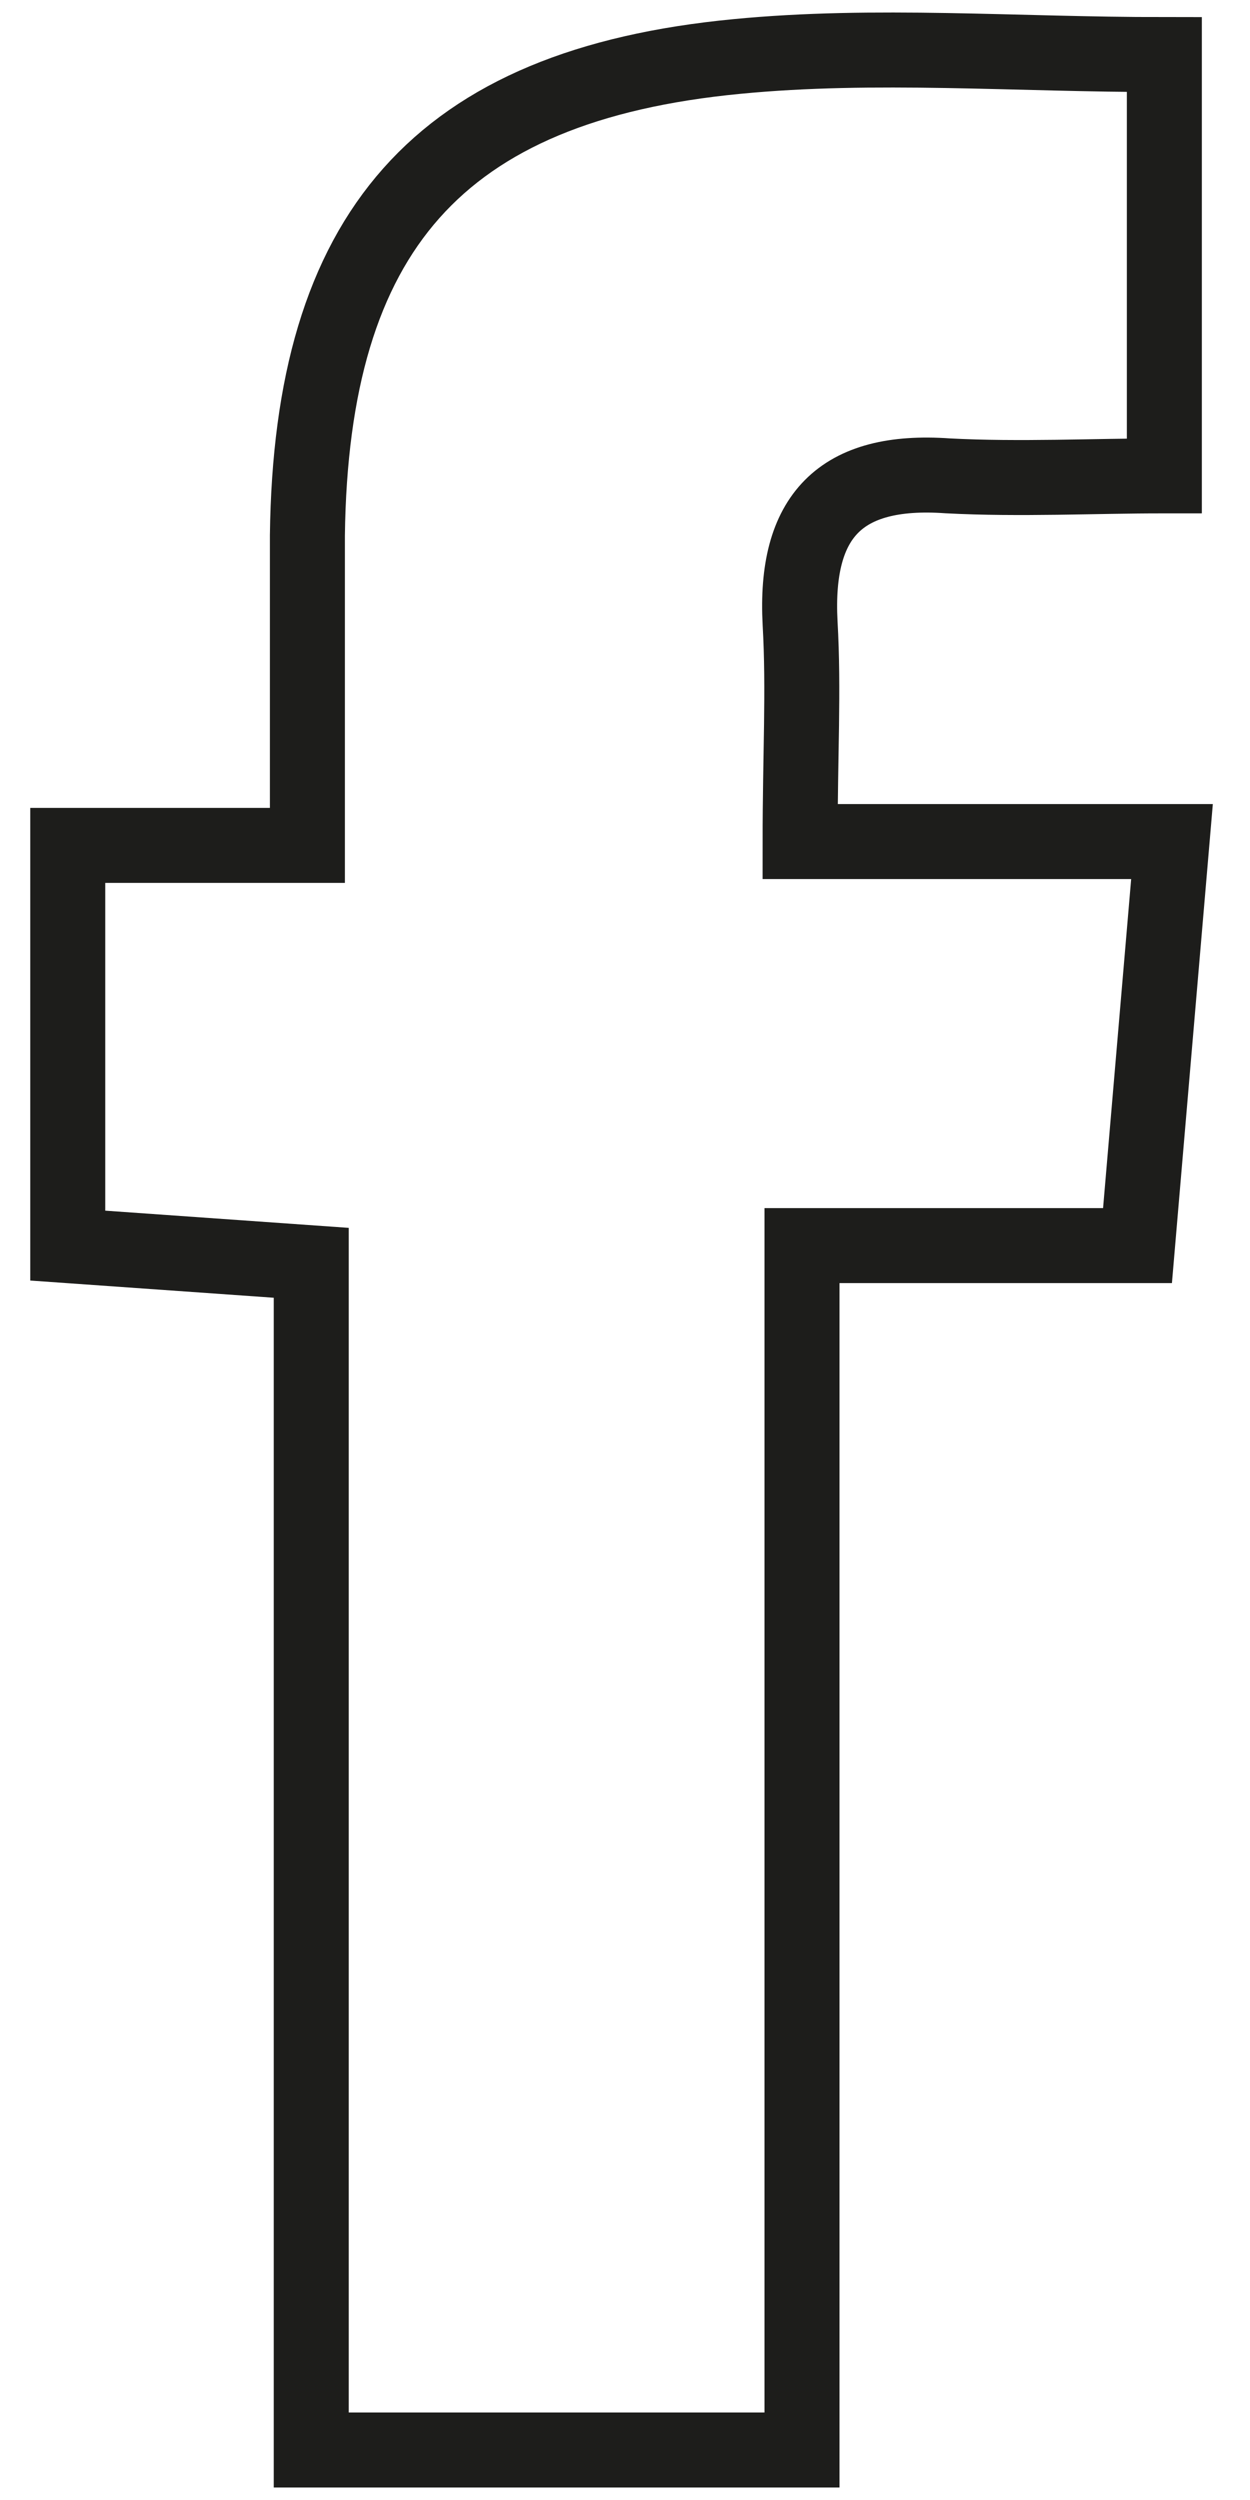
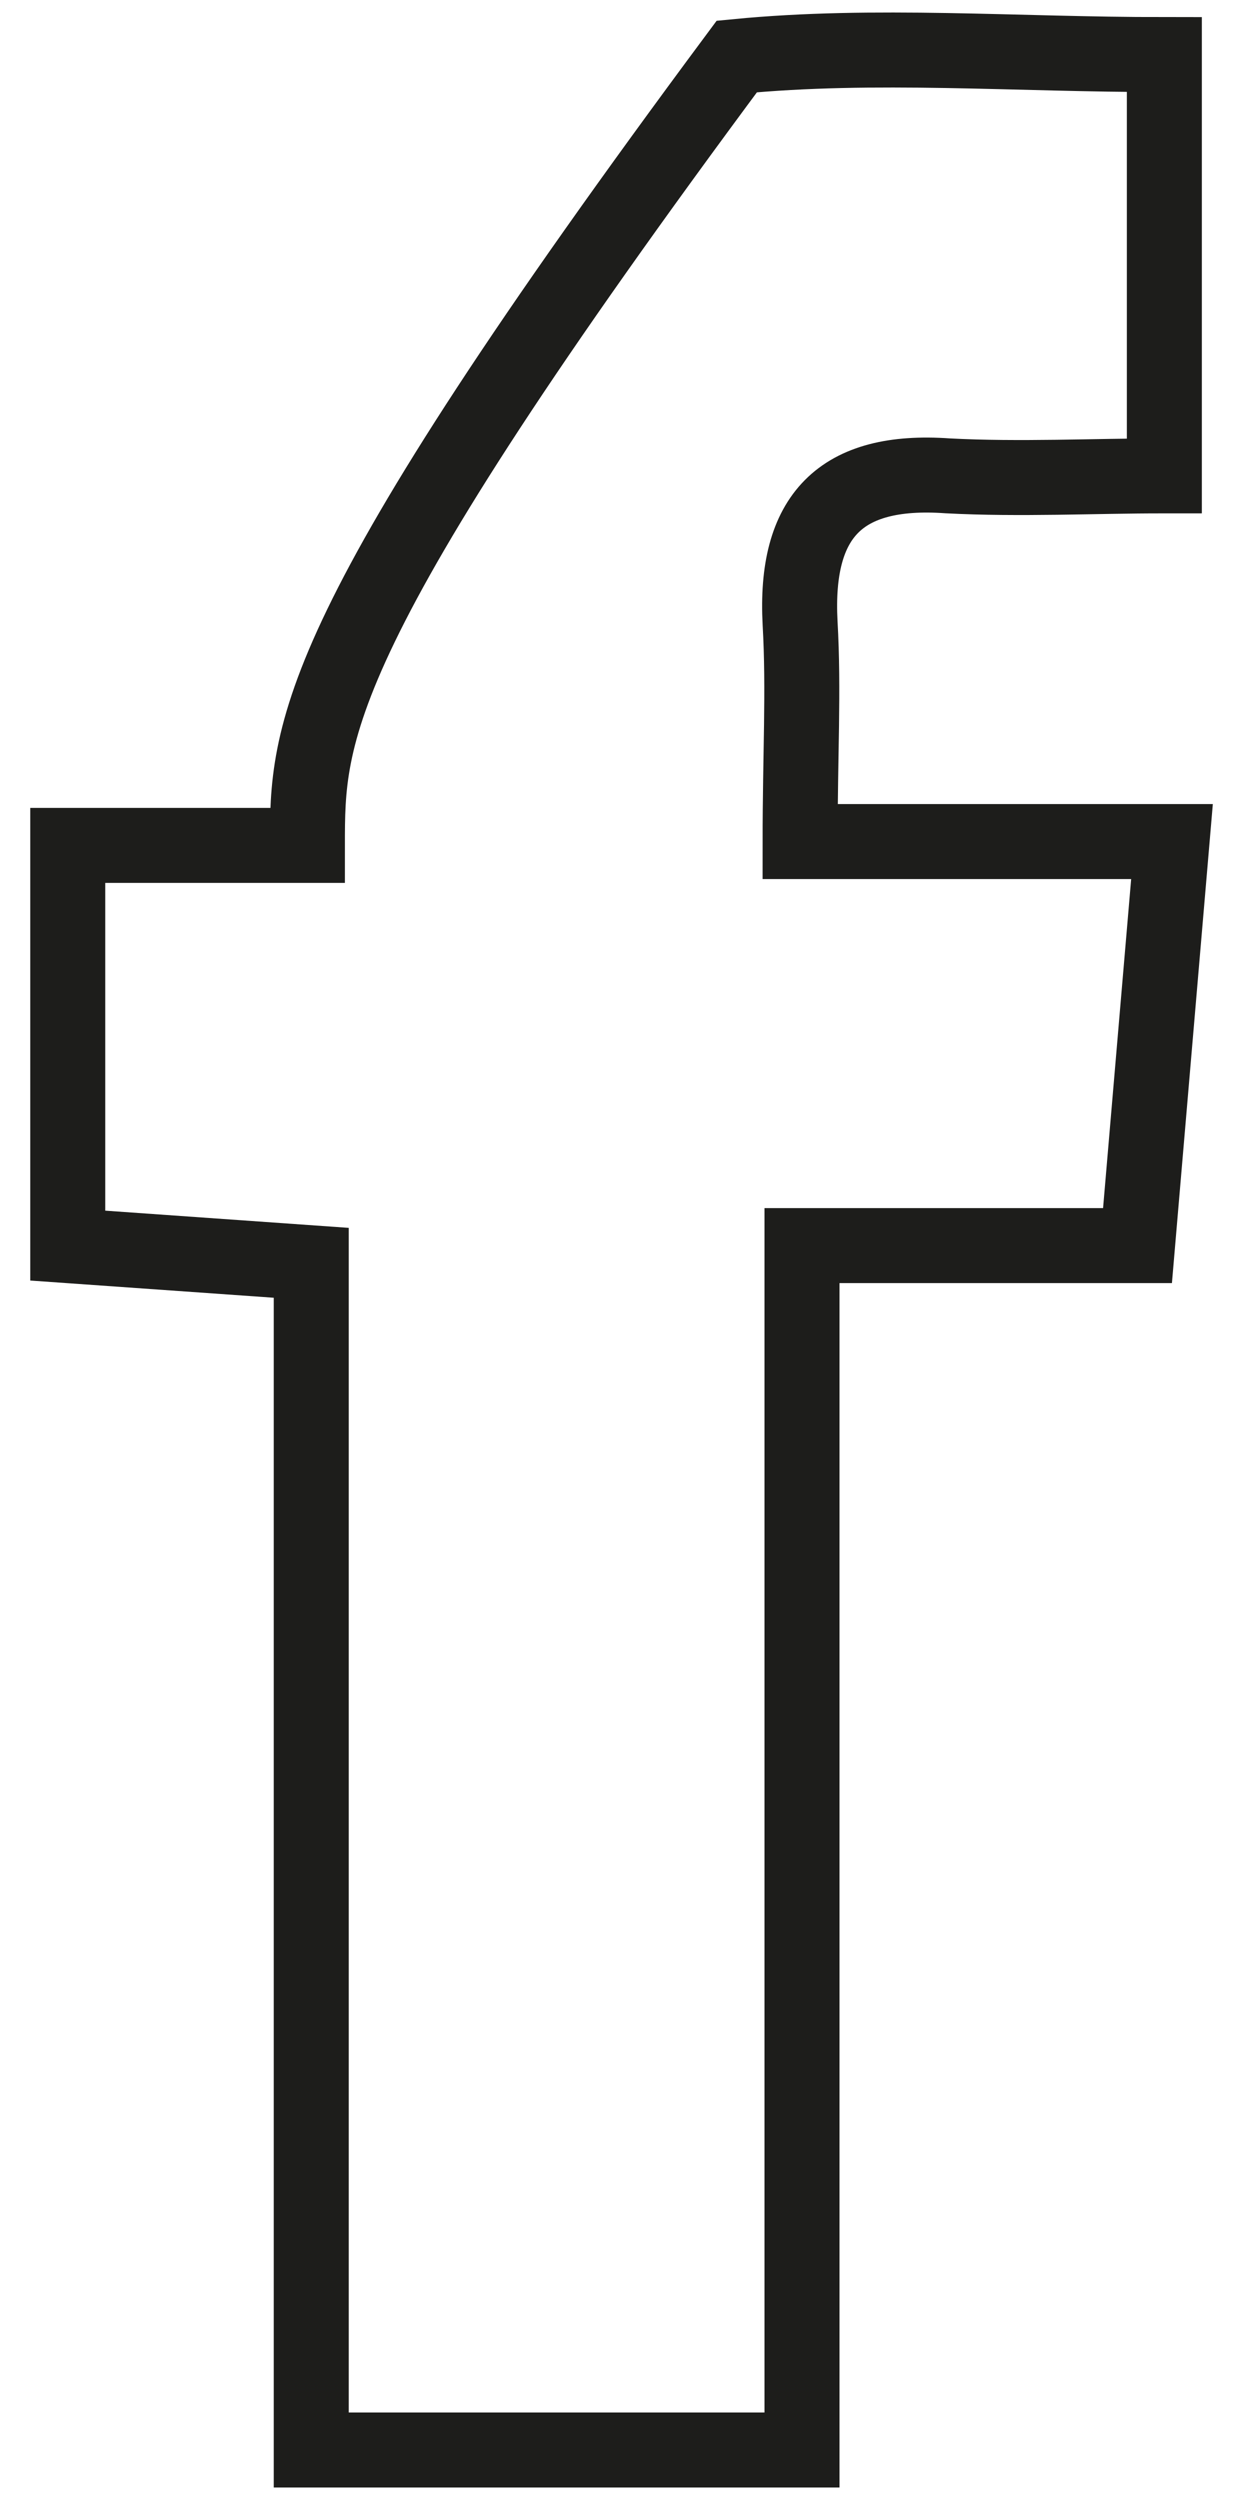
<svg xmlns="http://www.w3.org/2000/svg" width="25" height="50" viewBox="0 0 25 50" fill="none">
-   <path d="M16.002 16.831C16.002 15.108 16.078 13.806 16.002 12.466C15.887 10.321 16.807 9.364 18.954 9.517C20.411 9.593 21.868 9.517 23.287 9.517V1.092C20.296 1.092 17.497 0.862 14.736 1.13C8.755 1.704 6.225 4.653 6.148 10.704C6.148 12.695 6.148 14.649 6.148 16.908H1.355V24.912L6.225 25.256V49H16.04V24.912H22.75L23.44 16.831H16.078H16.002Z" stroke="#1D1D1B" stroke-width="1.5" stroke-miterlimit="10" />
+   <path d="M16.002 16.831C16.002 15.108 16.078 13.806 16.002 12.466C15.887 10.321 16.807 9.364 18.954 9.517C20.411 9.593 21.868 9.517 23.287 9.517V1.092C20.296 1.092 17.497 0.862 14.736 1.13C6.148 12.695 6.148 14.649 6.148 16.908H1.355V24.912L6.225 25.256V49H16.04V24.912H22.75L23.44 16.831H16.078H16.002Z" stroke="#1D1D1B" stroke-width="1.5" stroke-miterlimit="10" />
</svg>